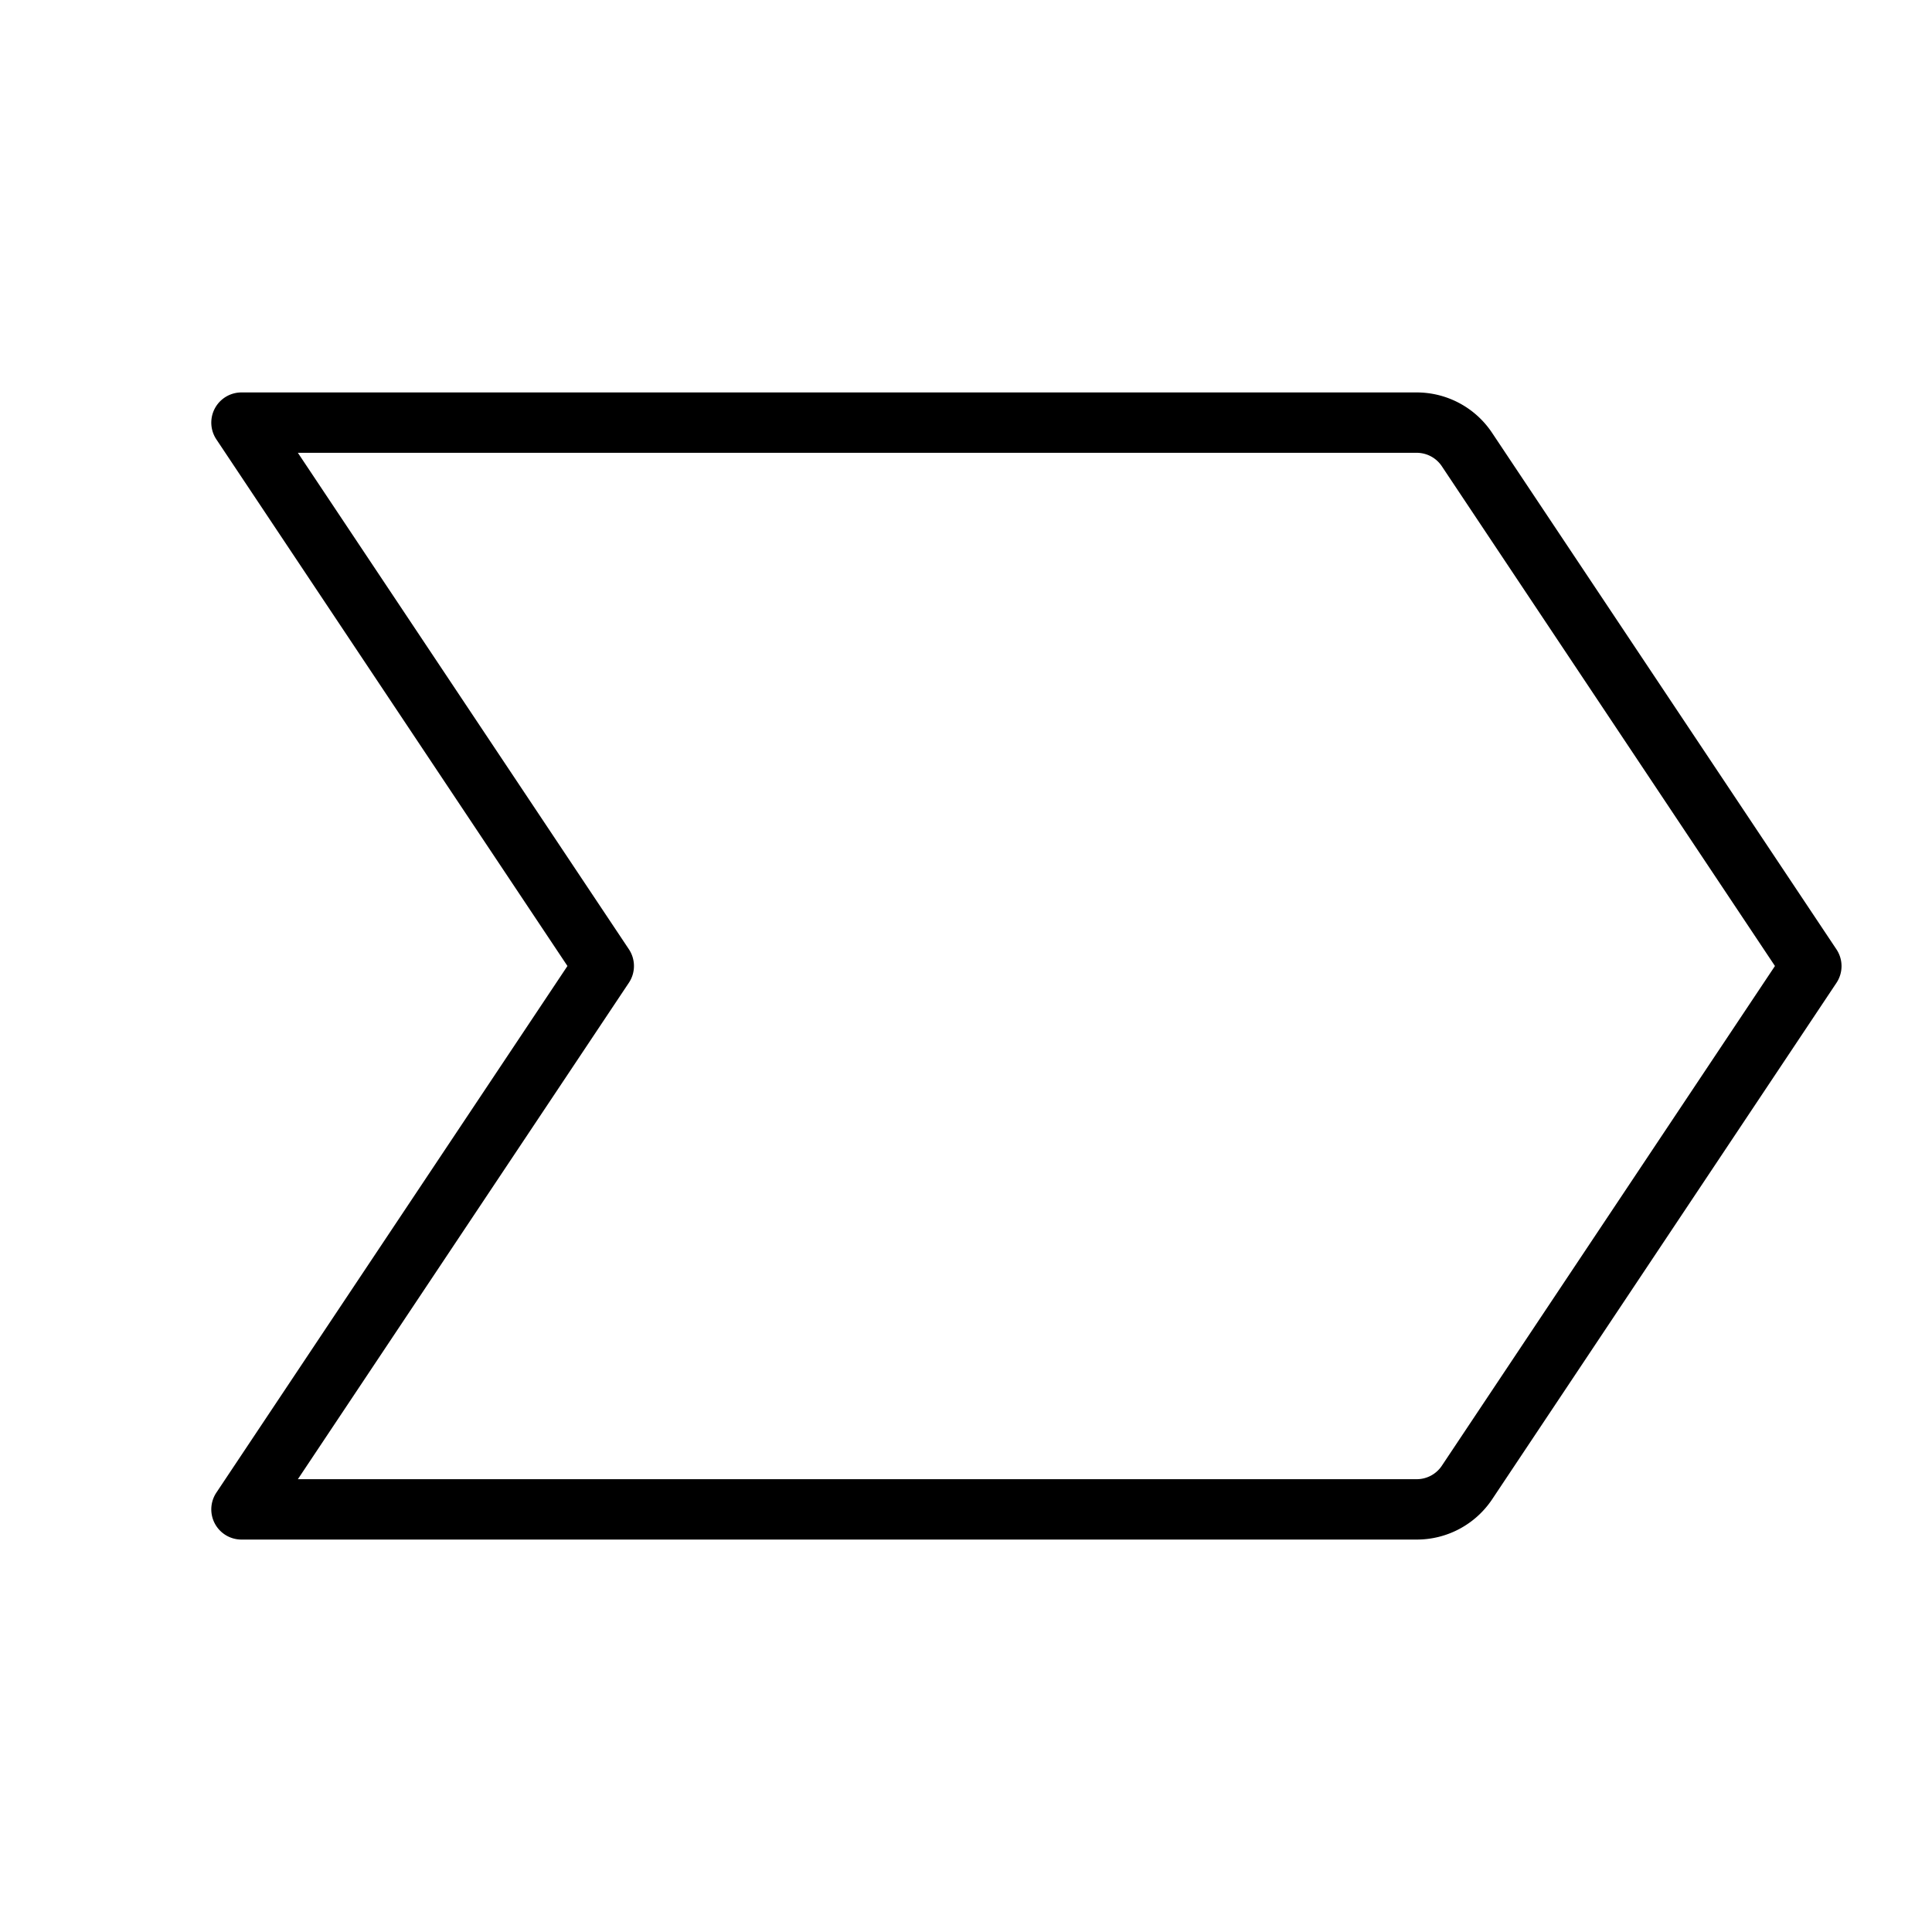
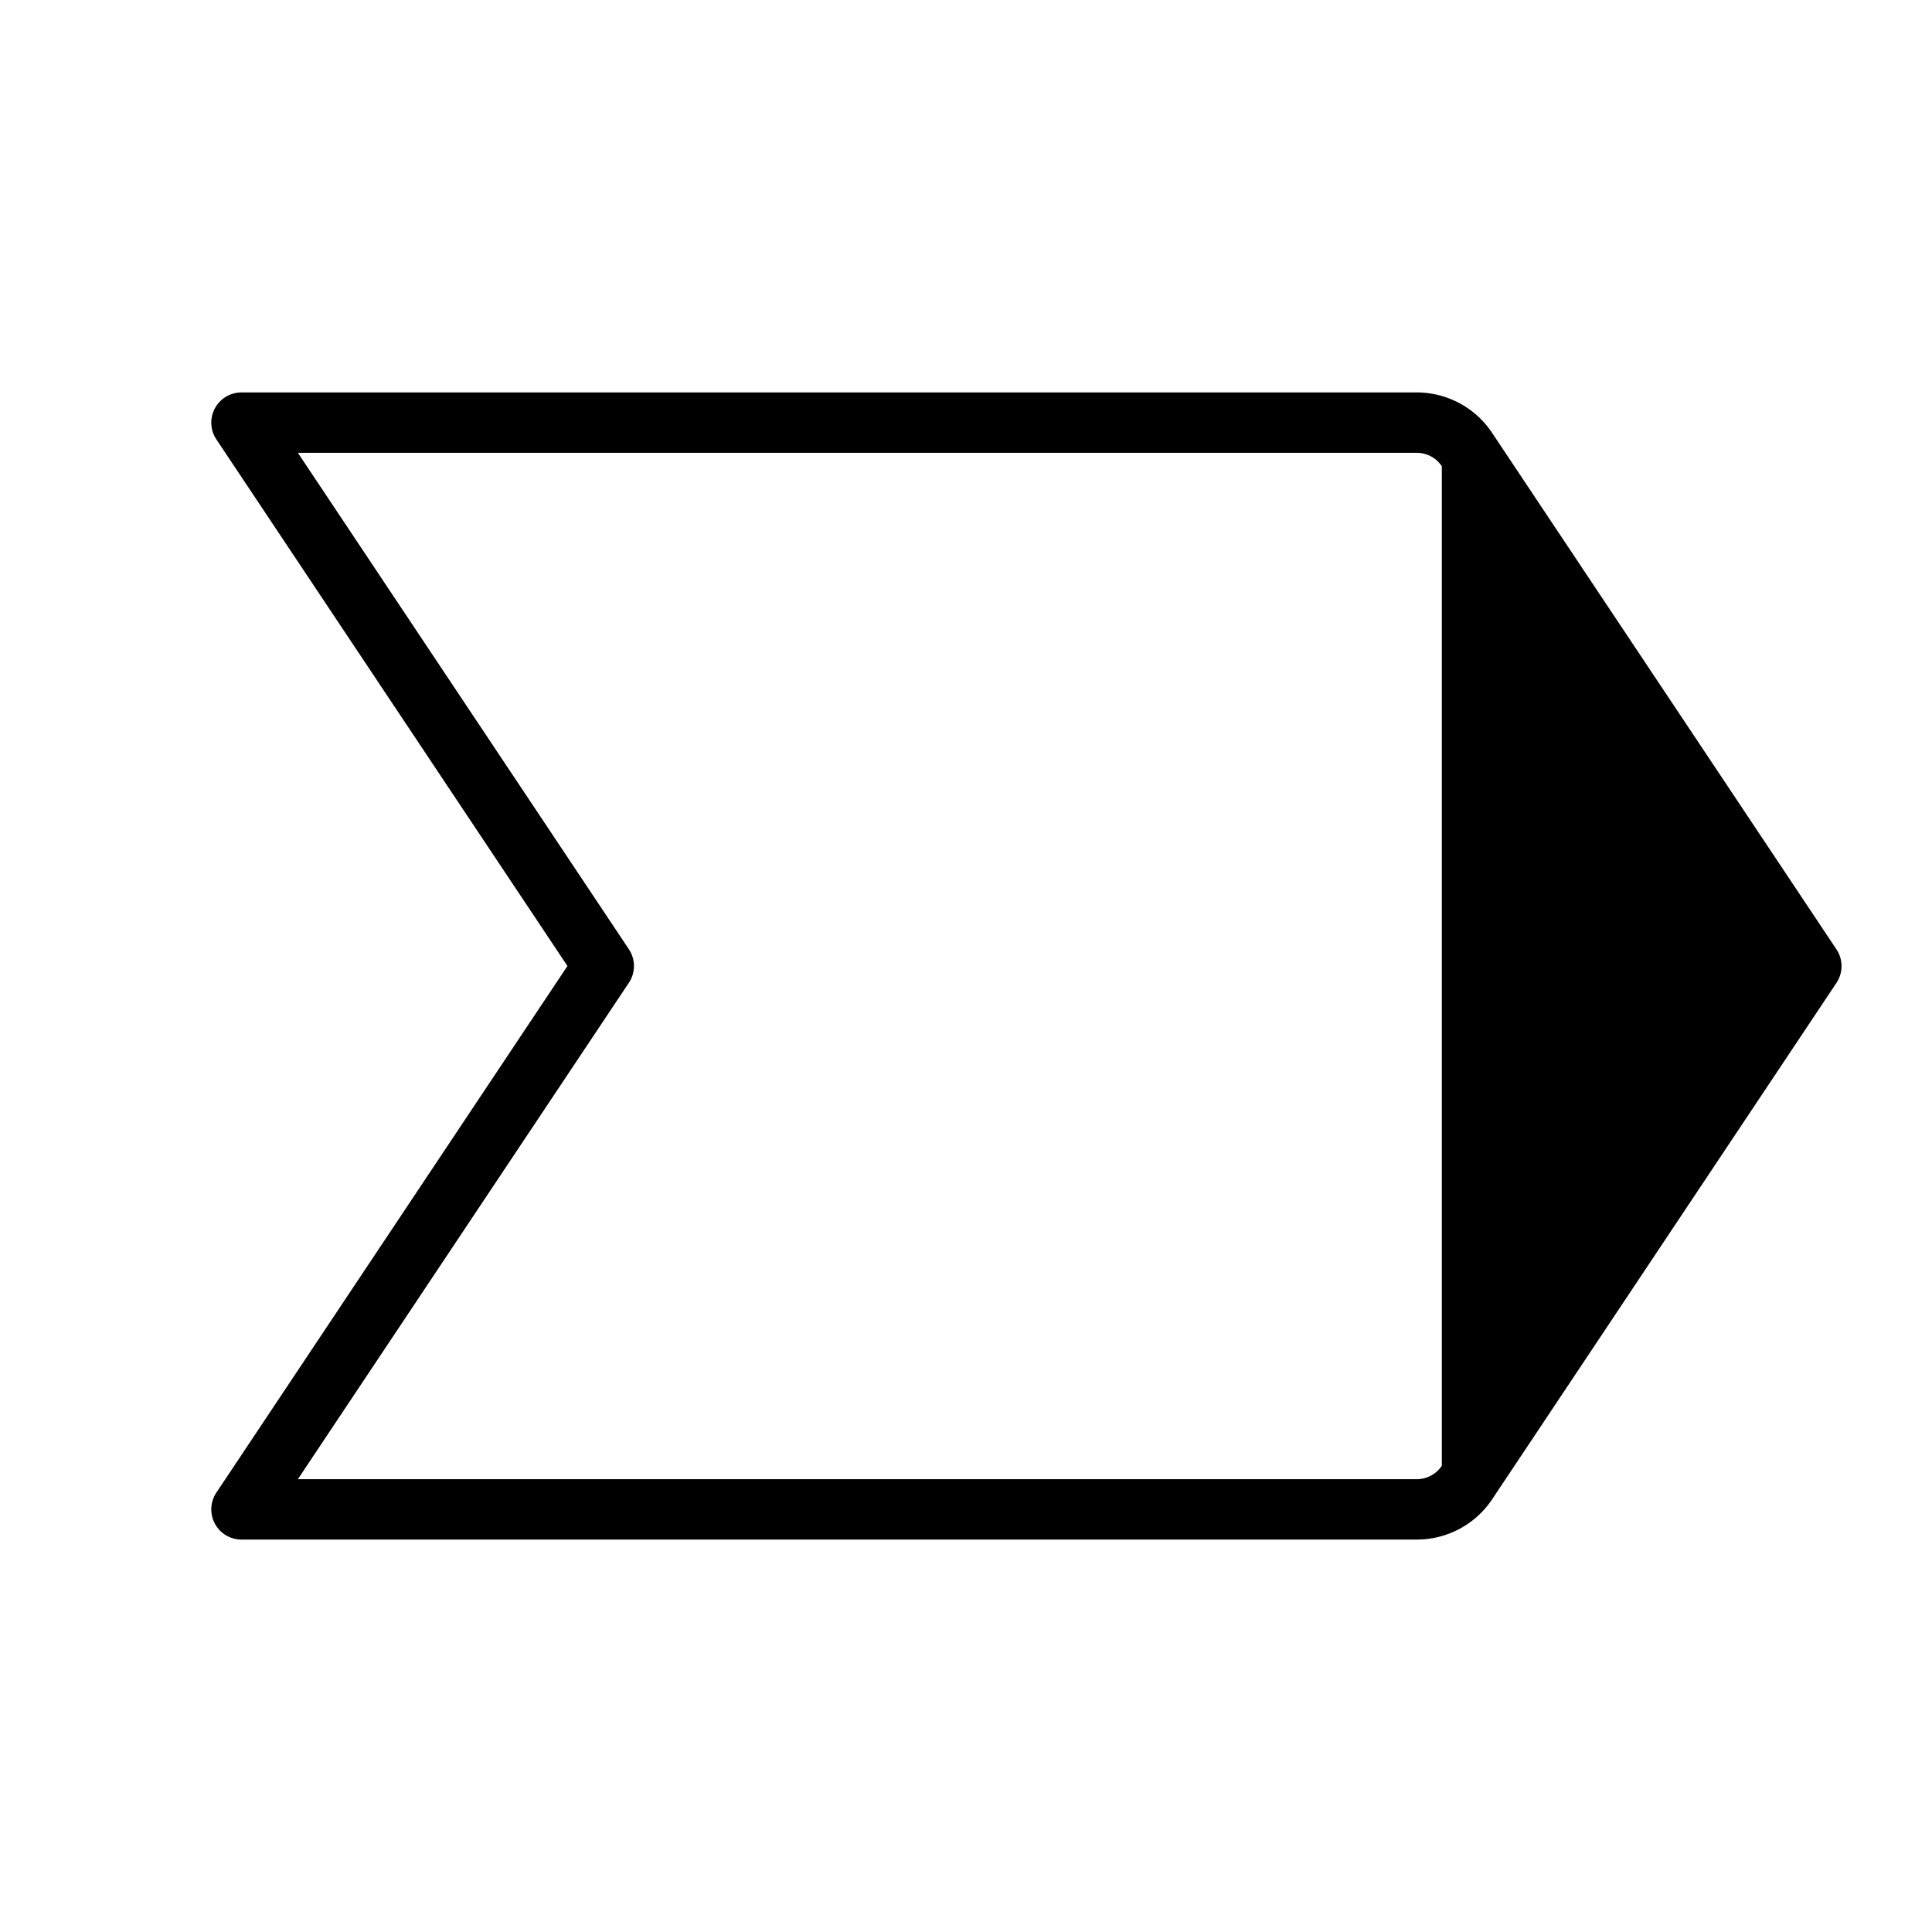
<svg xmlns="http://www.w3.org/2000/svg" viewBox="0 0 256 256" fill="currentColor">
-   <path d="M243.33,125.78,197.7,57.34a12,12,0,0,0-10-5.34H32a4,4,0,0,0-3.33,6.22L75.19,128,28.67,197.78A4,4,0,0,0,32,204H187.72a12,12,0,0,0,10-5.34l45.63-68.44A4,4,0,0,0,243.33,125.78Zm-52.28,68.44a4,4,0,0,1-3.33,1.78H39.47l43.86-65.78a4,4,0,0,0,0-4.44L39.47,60H187.72a4,4,0,0,1,3.33,1.78L235.19,128Z" />
+   <path d="M243.33,125.78,197.7,57.34a12,12,0,0,0-10-5.34H32a4,4,0,0,0-3.33,6.22L75.19,128,28.67,197.78A4,4,0,0,0,32,204H187.72a12,12,0,0,0,10-5.34l45.63-68.44A4,4,0,0,0,243.33,125.78Zm-52.28,68.44a4,4,0,0,1-3.33,1.78H39.47l43.86-65.78a4,4,0,0,0,0-4.44L39.47,60H187.72a4,4,0,0,1,3.33,1.78Z" />
</svg>